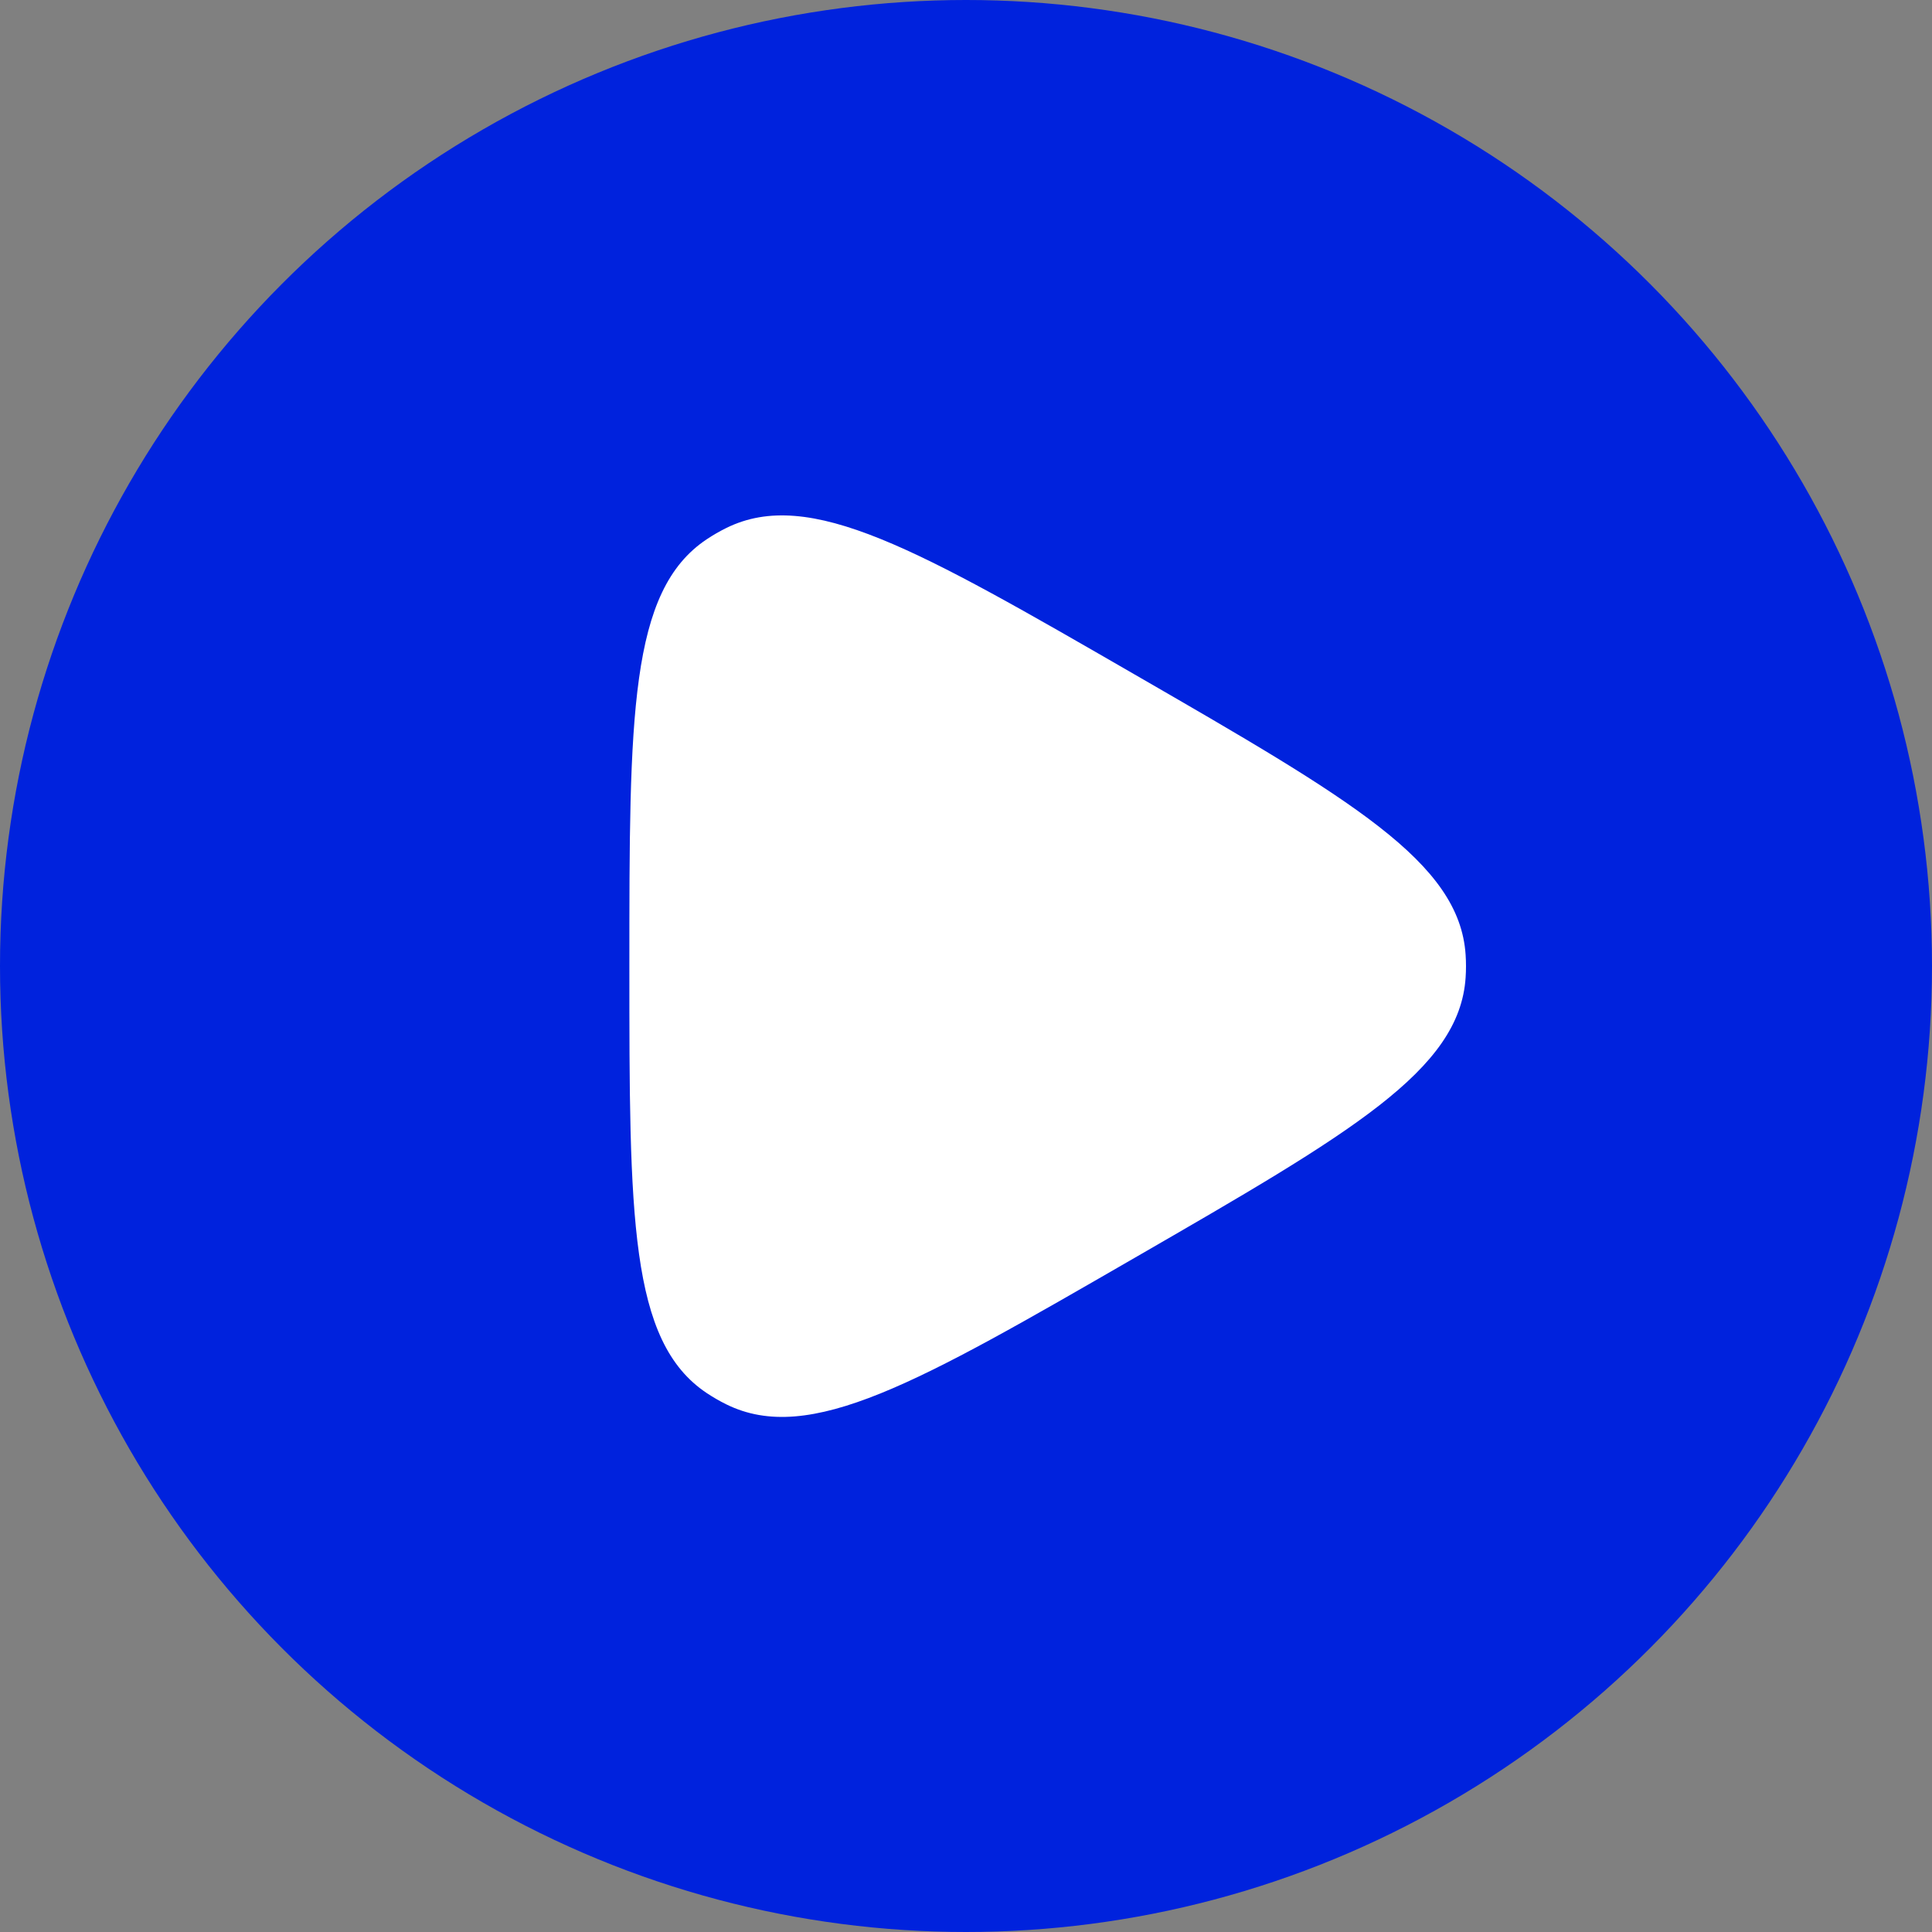
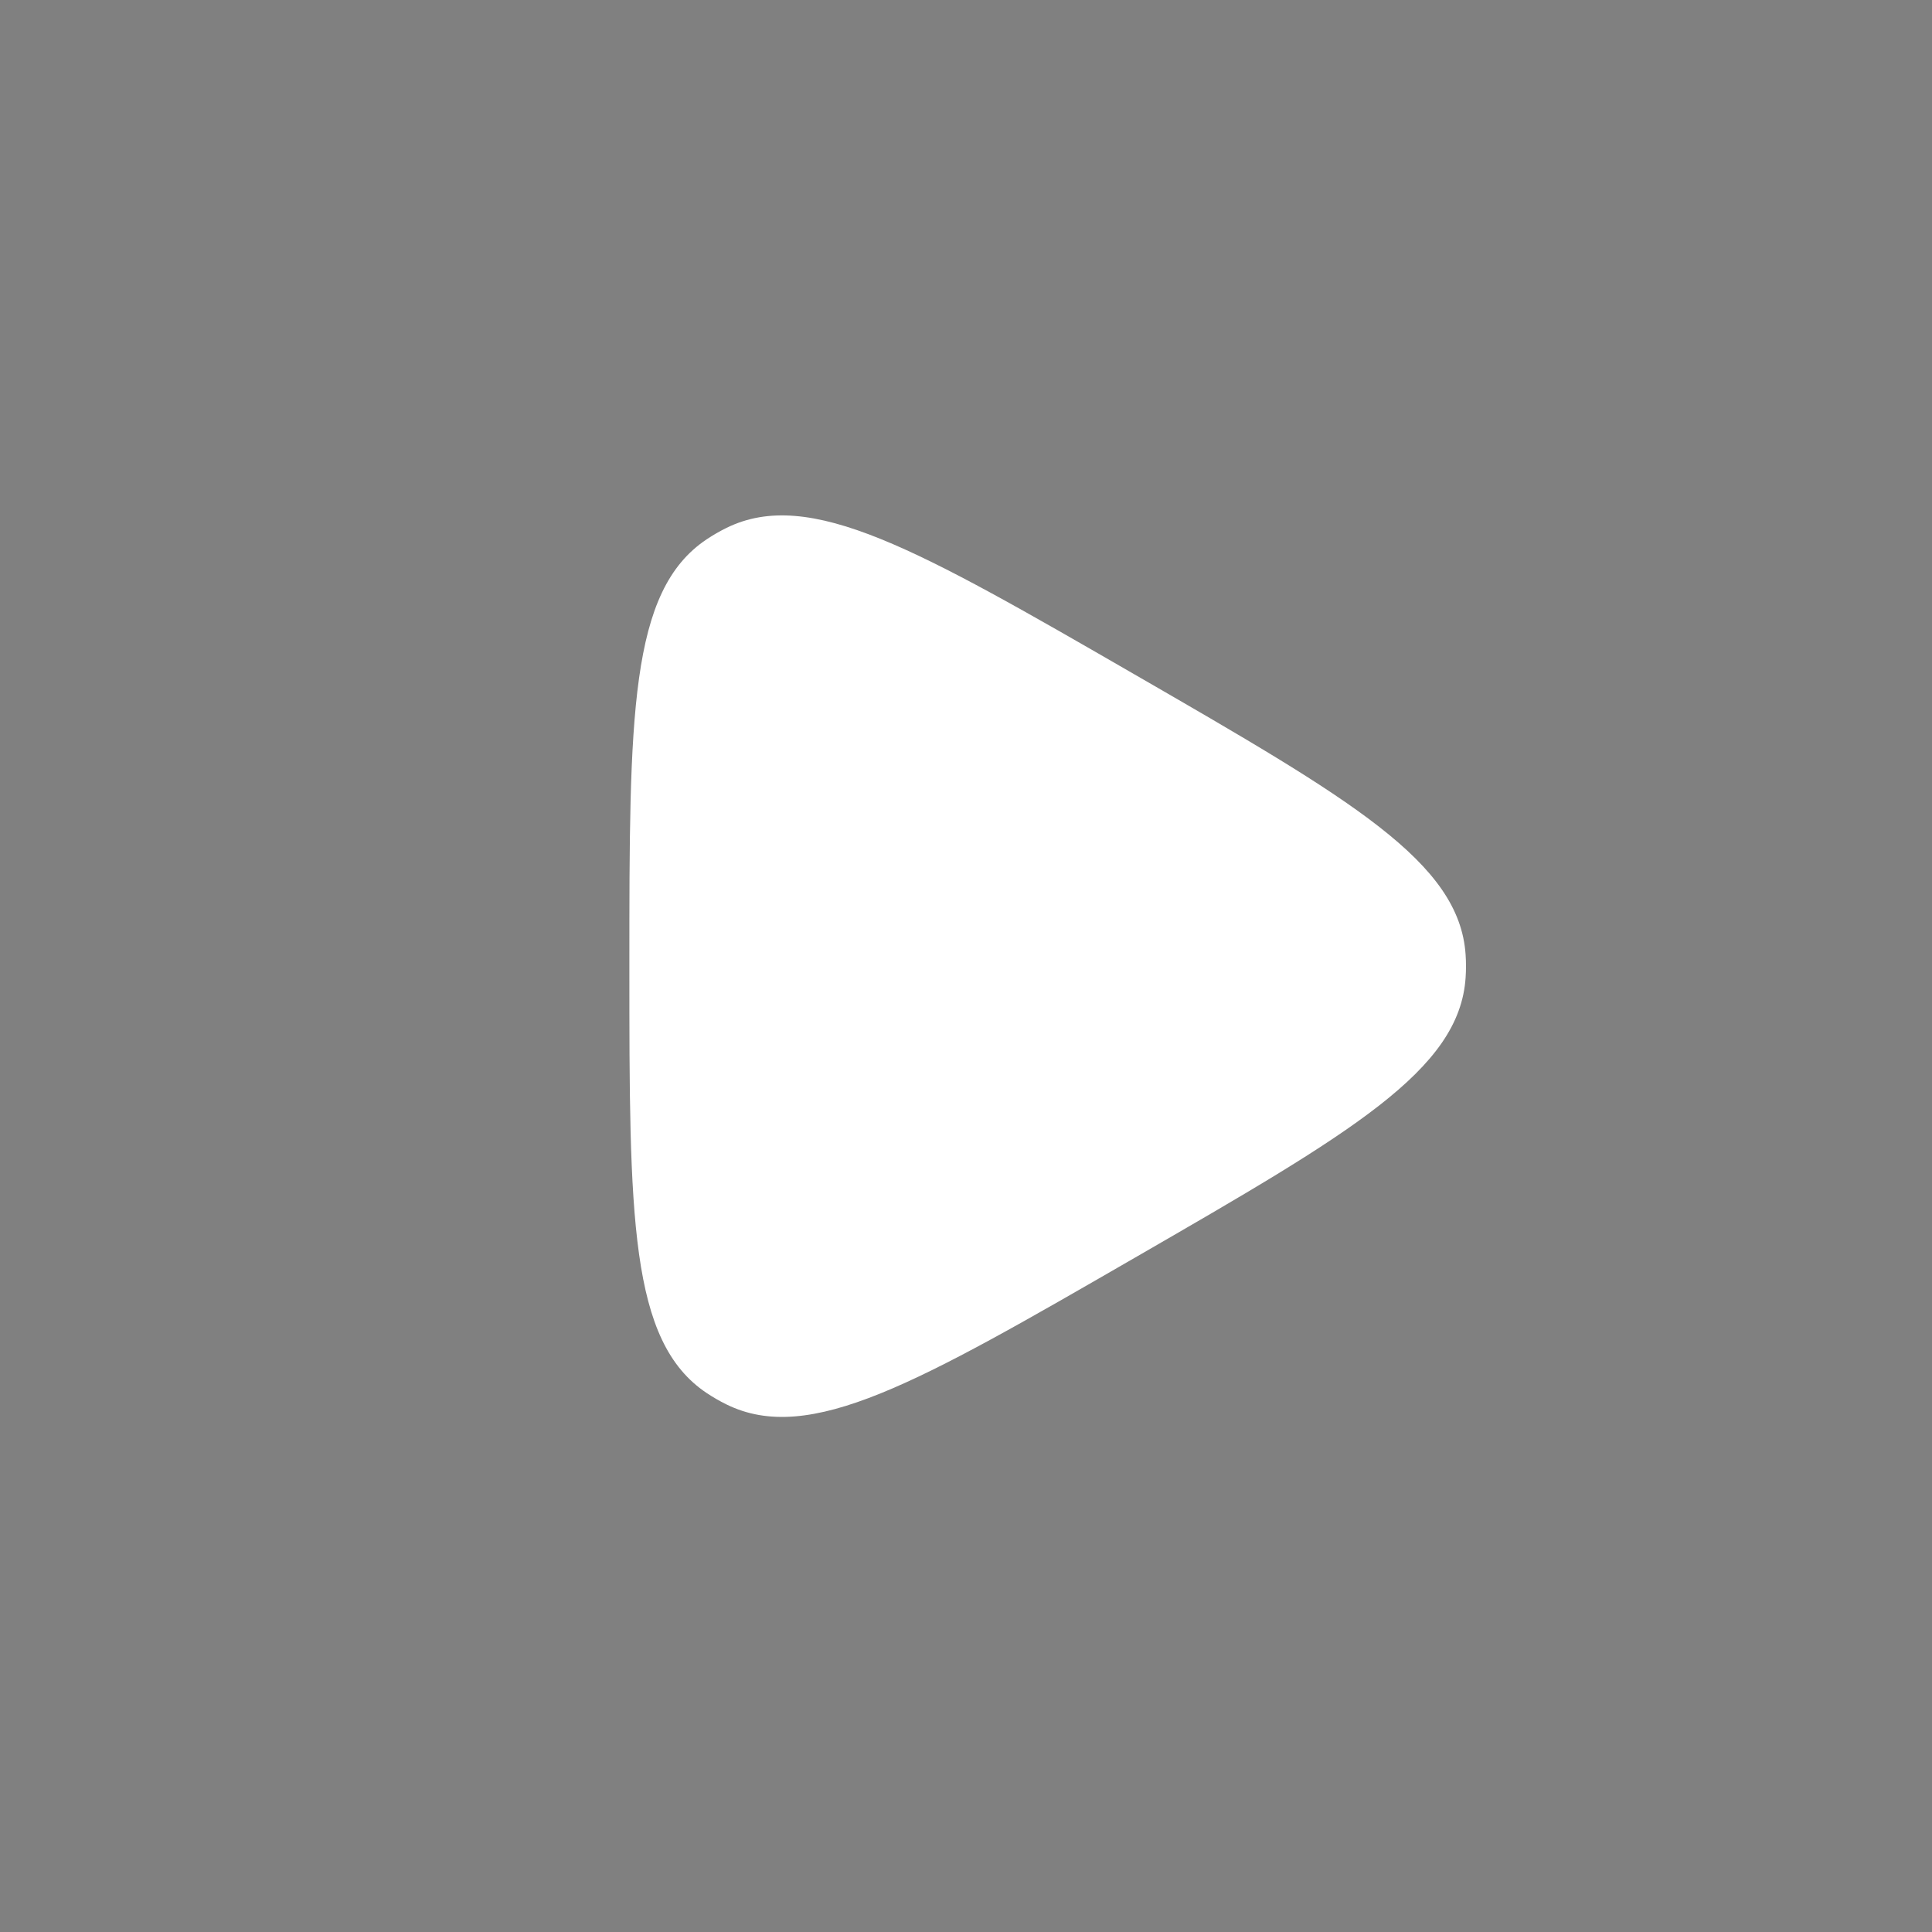
<svg xmlns="http://www.w3.org/2000/svg" width="80" height="80" viewBox="0 0 80 80" fill="none">
  <rect x="0" y="0" width="80" height="80" fill="#808080" stroke="none" />
-   <circle cx="40" cy="40" r="40" fill="#0022DD" />
  <path d="M26.061 40.007C26.061 29.649 26.061 24.47 29.26 22.333C29.522 22.158 29.794 22.001 30.076 21.862C33.527 20.16 38.012 22.75 46.982 27.928C55.952 33.107 60.437 35.697 60.688 39.536C60.709 39.849 60.709 40.164 60.688 40.478C60.437 44.317 55.952 46.906 46.982 52.085C38.012 57.264 33.527 59.853 30.076 58.152C29.794 58.013 29.522 57.855 29.26 57.681C26.061 55.543 26.061 50.364 26.061 40.007Z" fill="white" />
</svg>